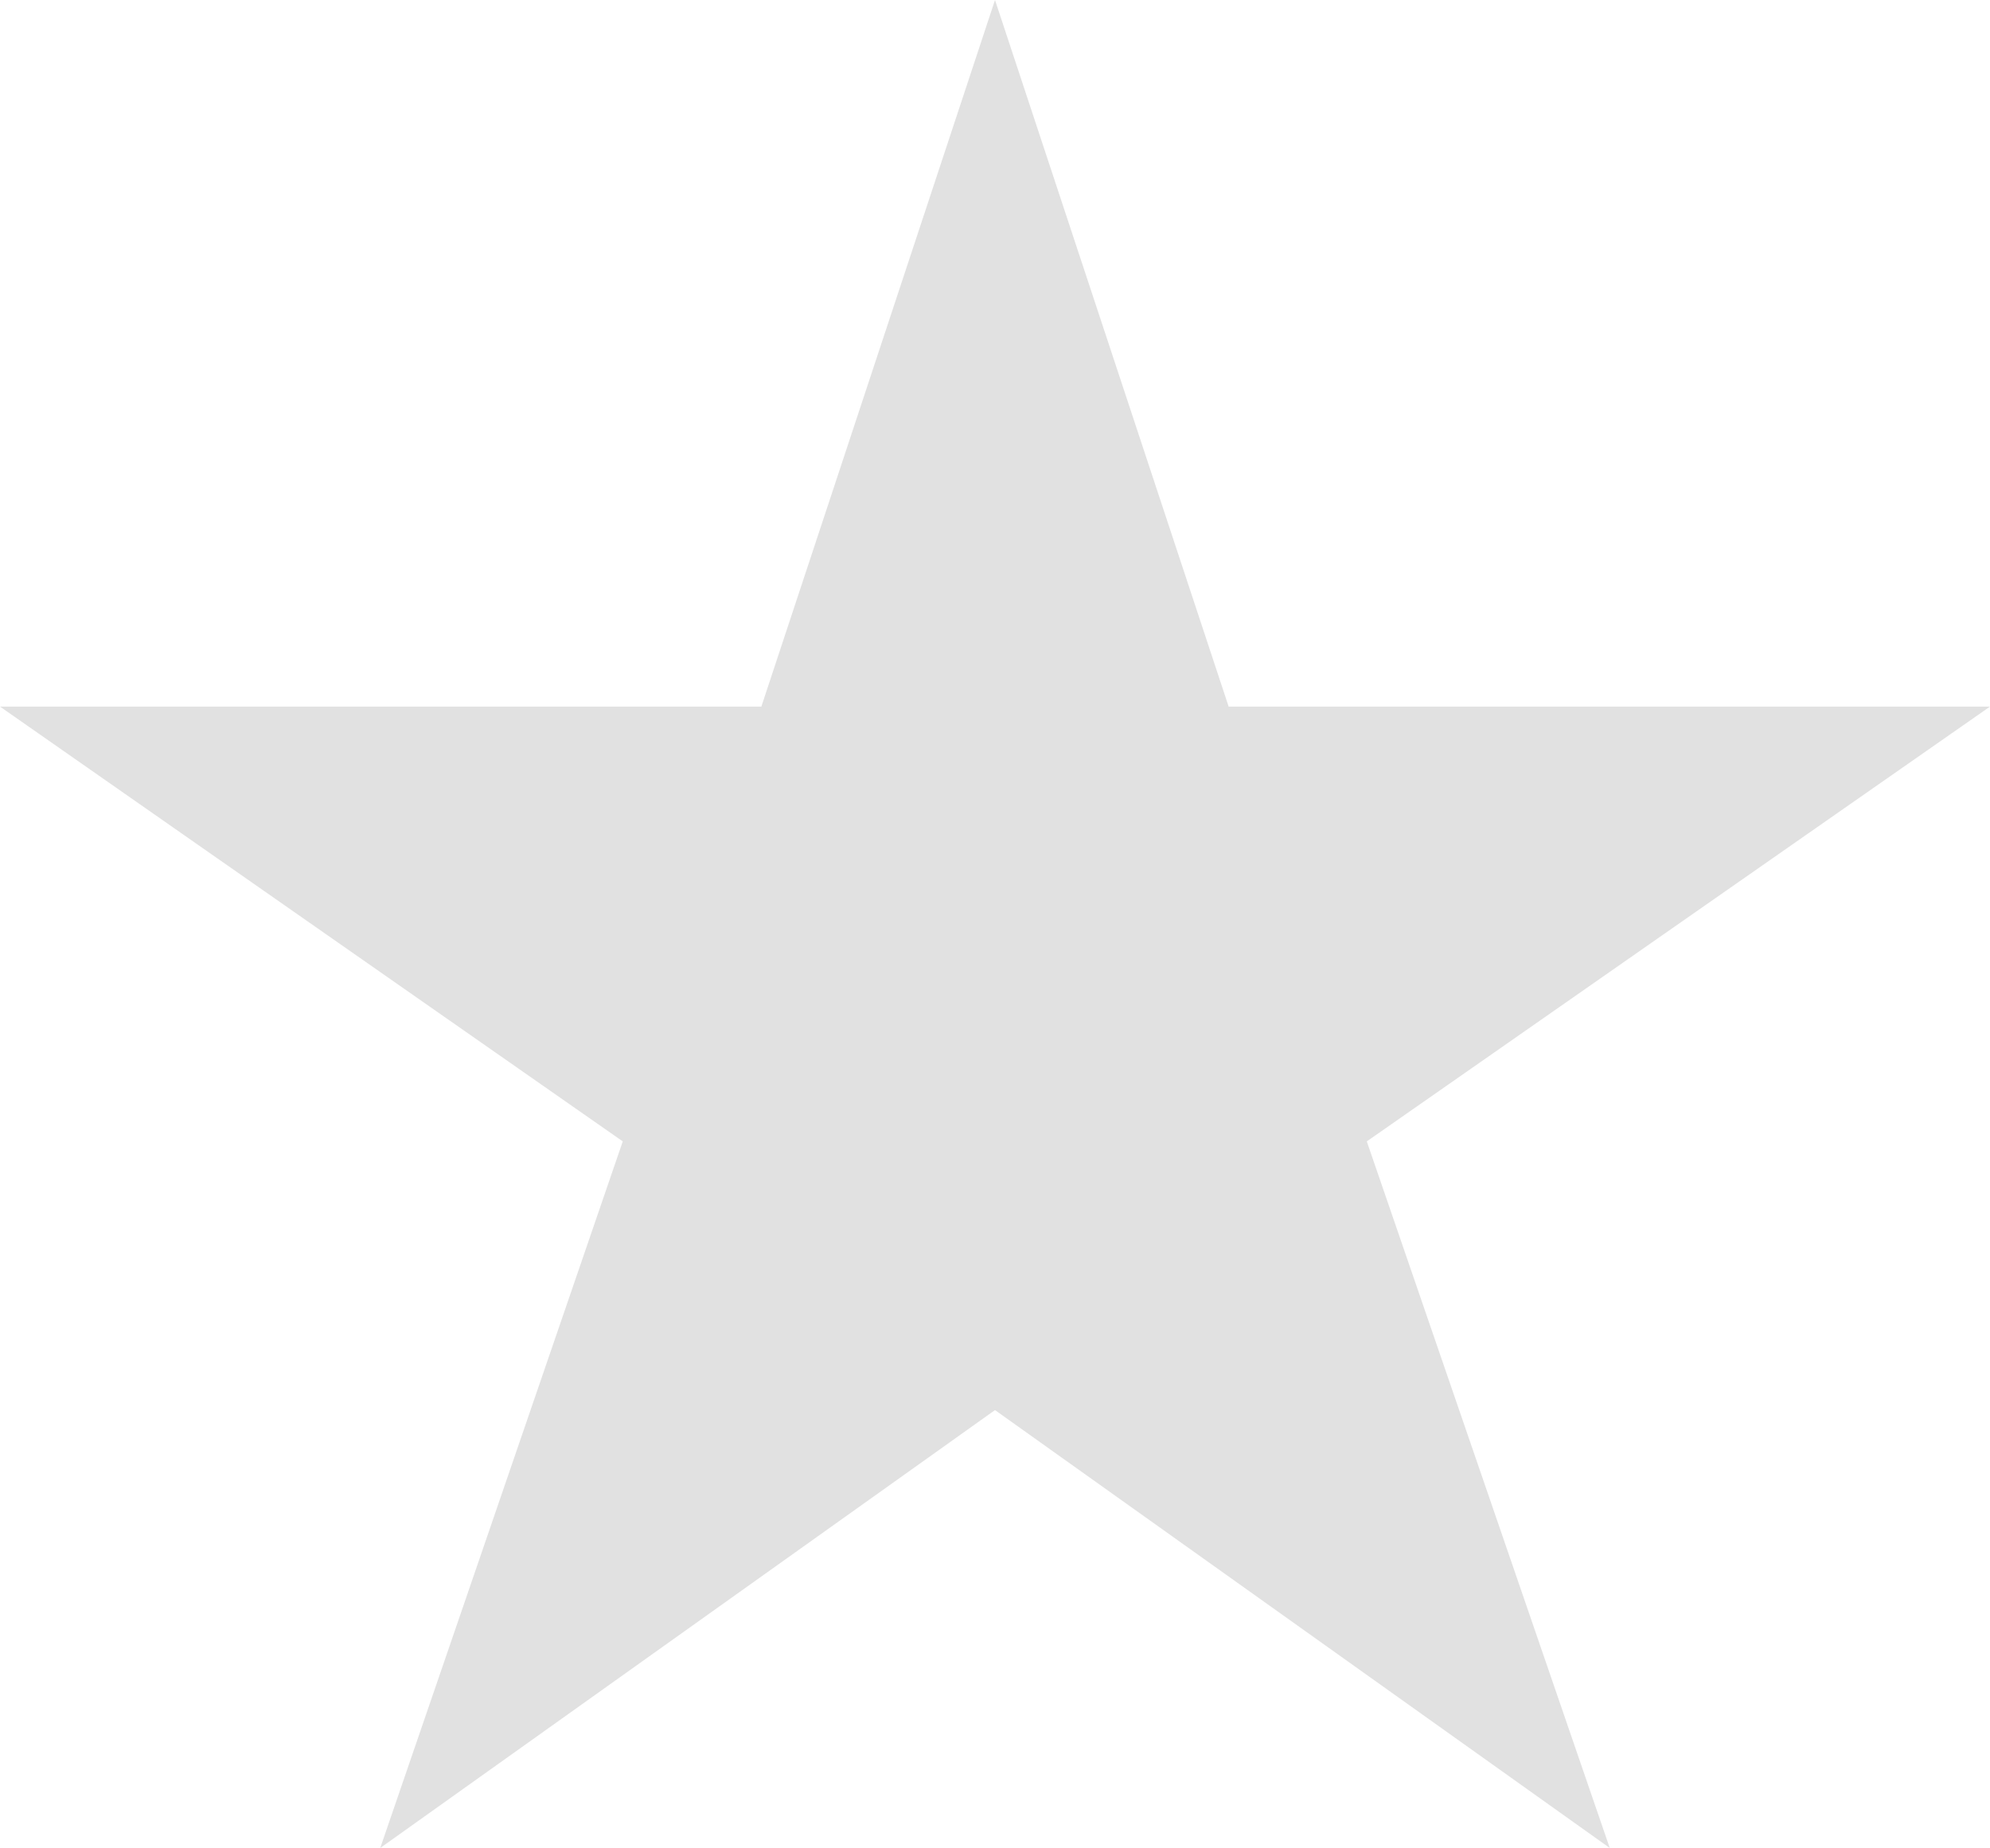
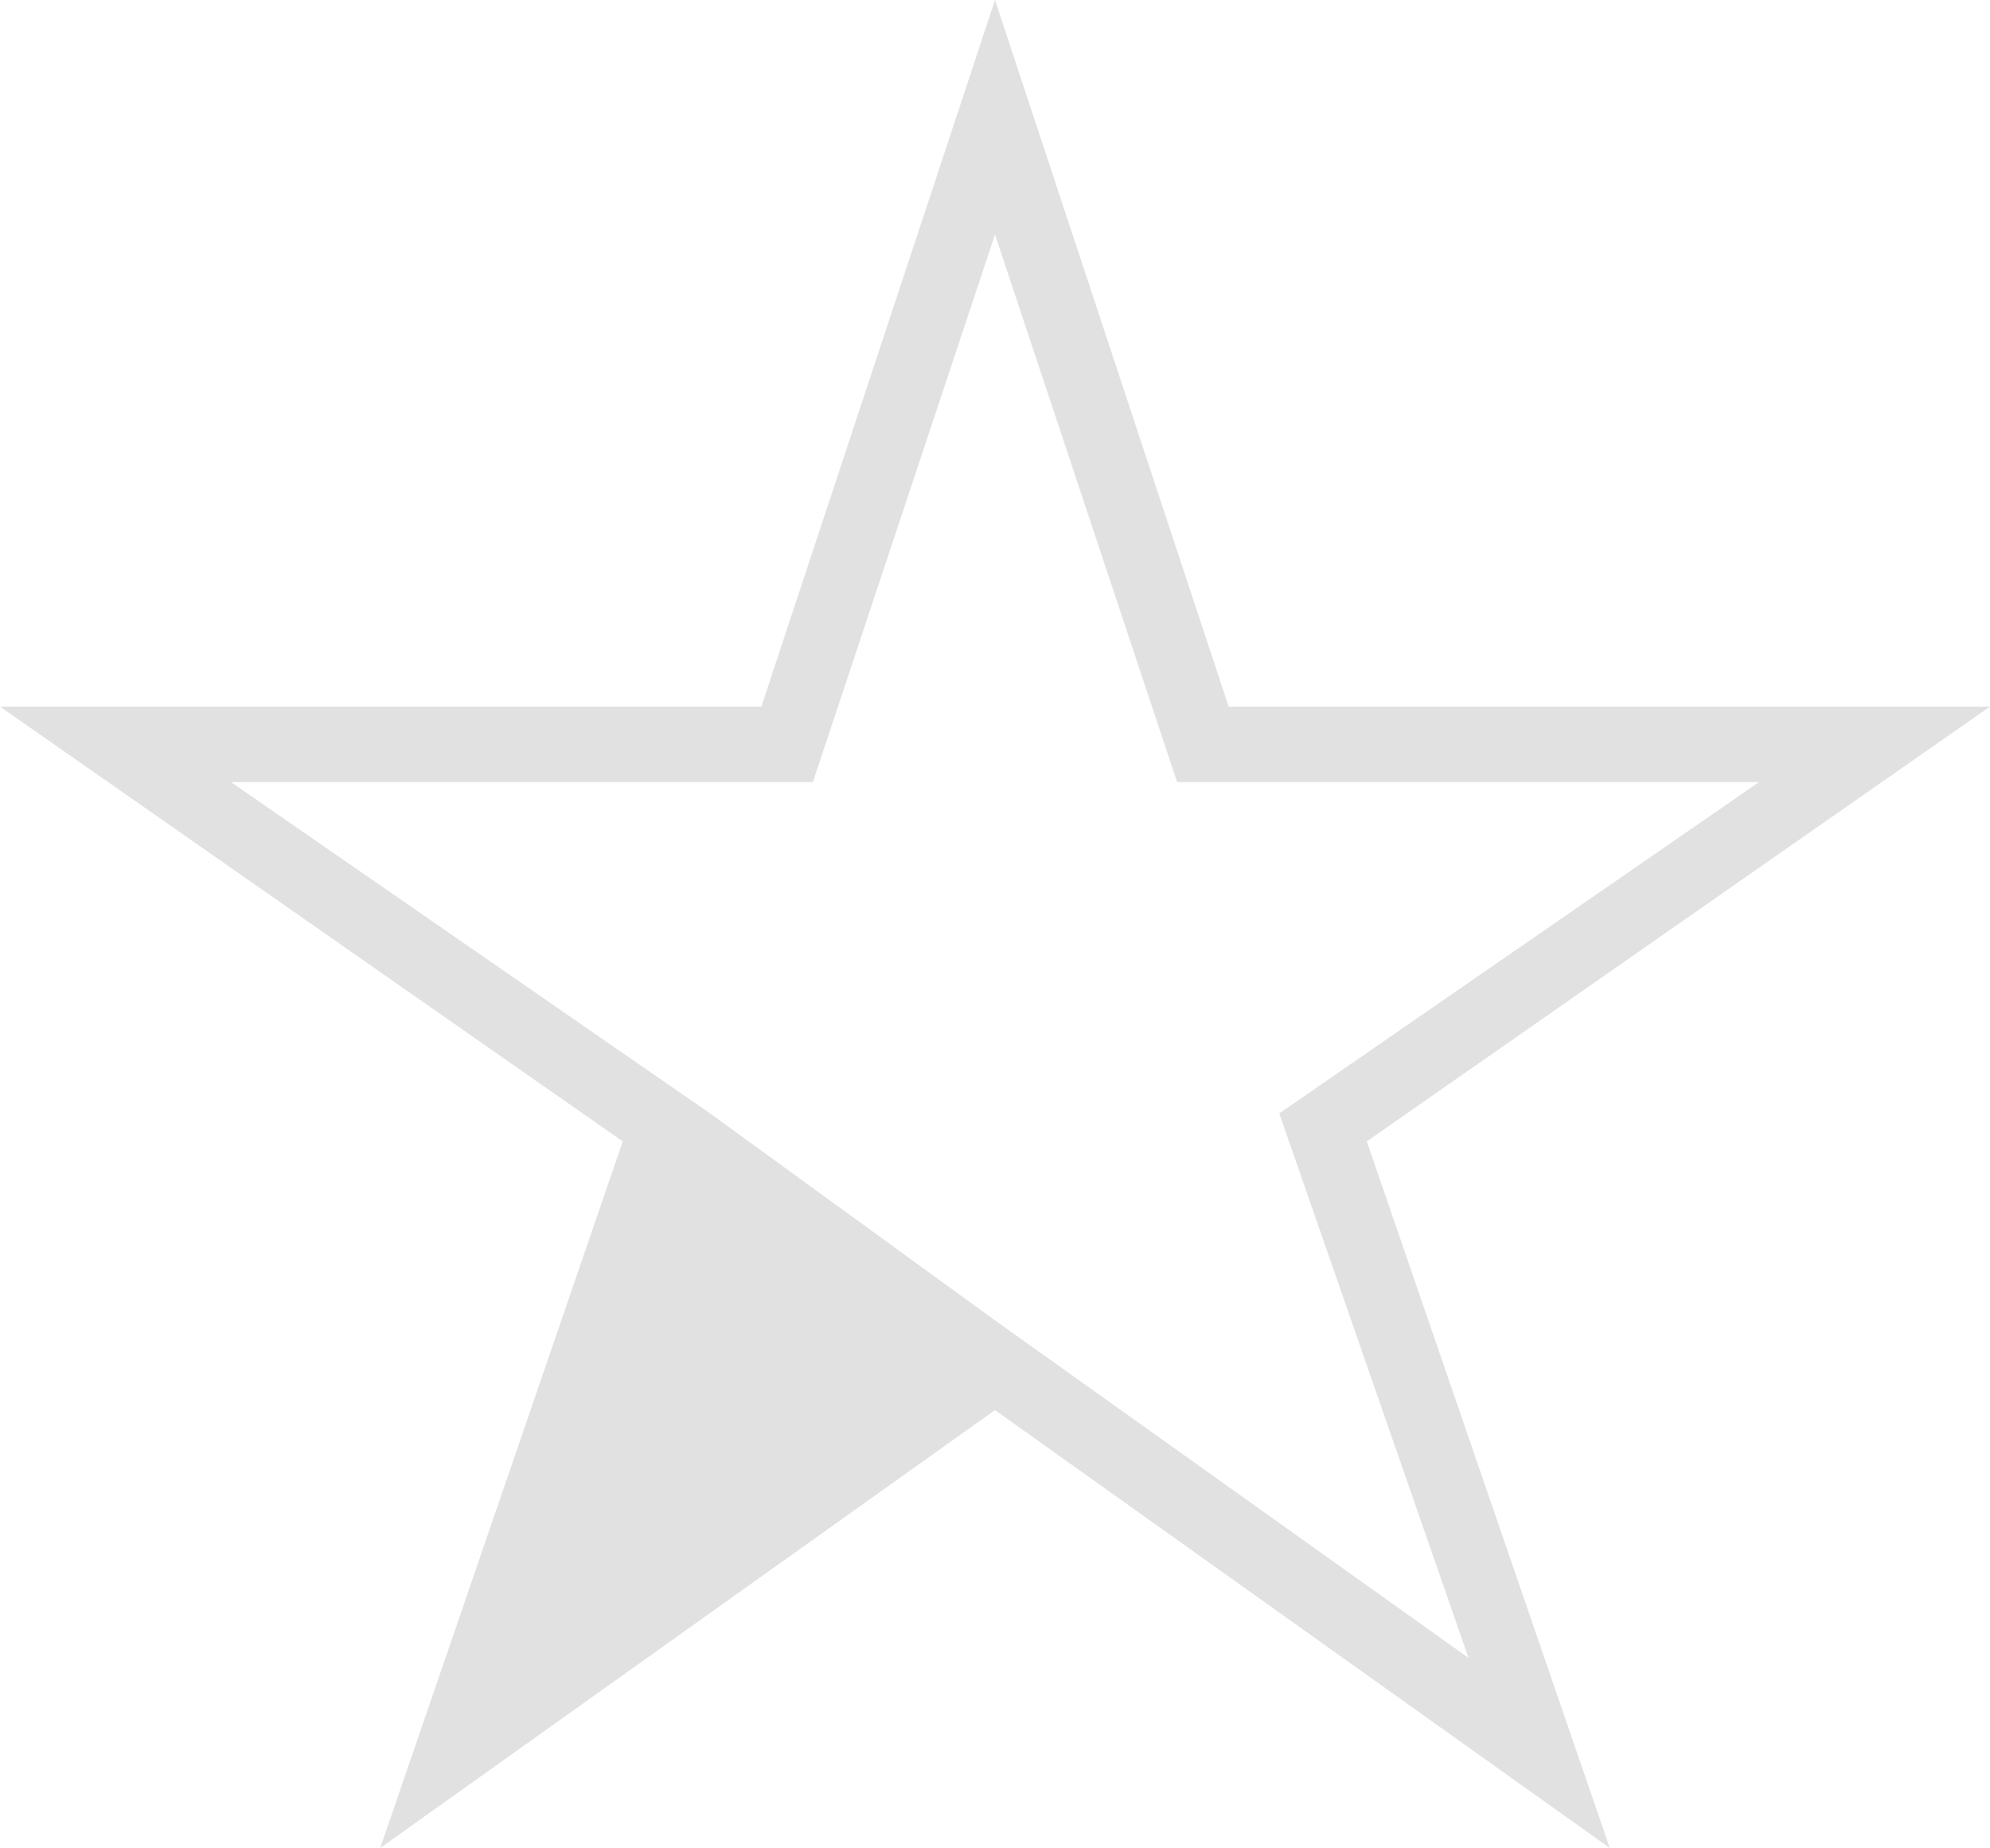
<svg xmlns="http://www.w3.org/2000/svg" version="1.1" id="Layer_1" x="0px" y="0px" width="448px" height="416.1px" viewBox="32 47.9 448 416.1" enable-background="new 32 47.9 448 416.1" xml:space="preserve">
-   <polygon fill="#e1e1e1" points="256,87.5 208,214 63,216.5 180.5,301 141,433.5 256,355.5 369.5,433.5 330.5,303.5 445.5,217.5  309,213.5 " />
-   <path fill="#e1e1e1" d="M480,207H308.6L256,47.9L203.4,207H32l140.2,97.9L117.6,464L256,365.4L394.4,464l-54.7-159.1L480,207z   M362.6,421.2l-106.6-76l-106.6,76L192,298.7L84,224h131l41-123.3L297,224h131l-108,74.6L362.6,421.2z" />
+   <path fill="#e1e1e1" d="M480,207H308.6L256,47.9L203.4,207H32l140.2,97.9L117.6,464L256,365.4L394.4,464l-54.7-159.1L480,207z   M362.6,421.2l-106.6-76L192,298.7L84,224h131l41-123.3L297,224h131l-108,74.6L362.6,421.2z" />
</svg>